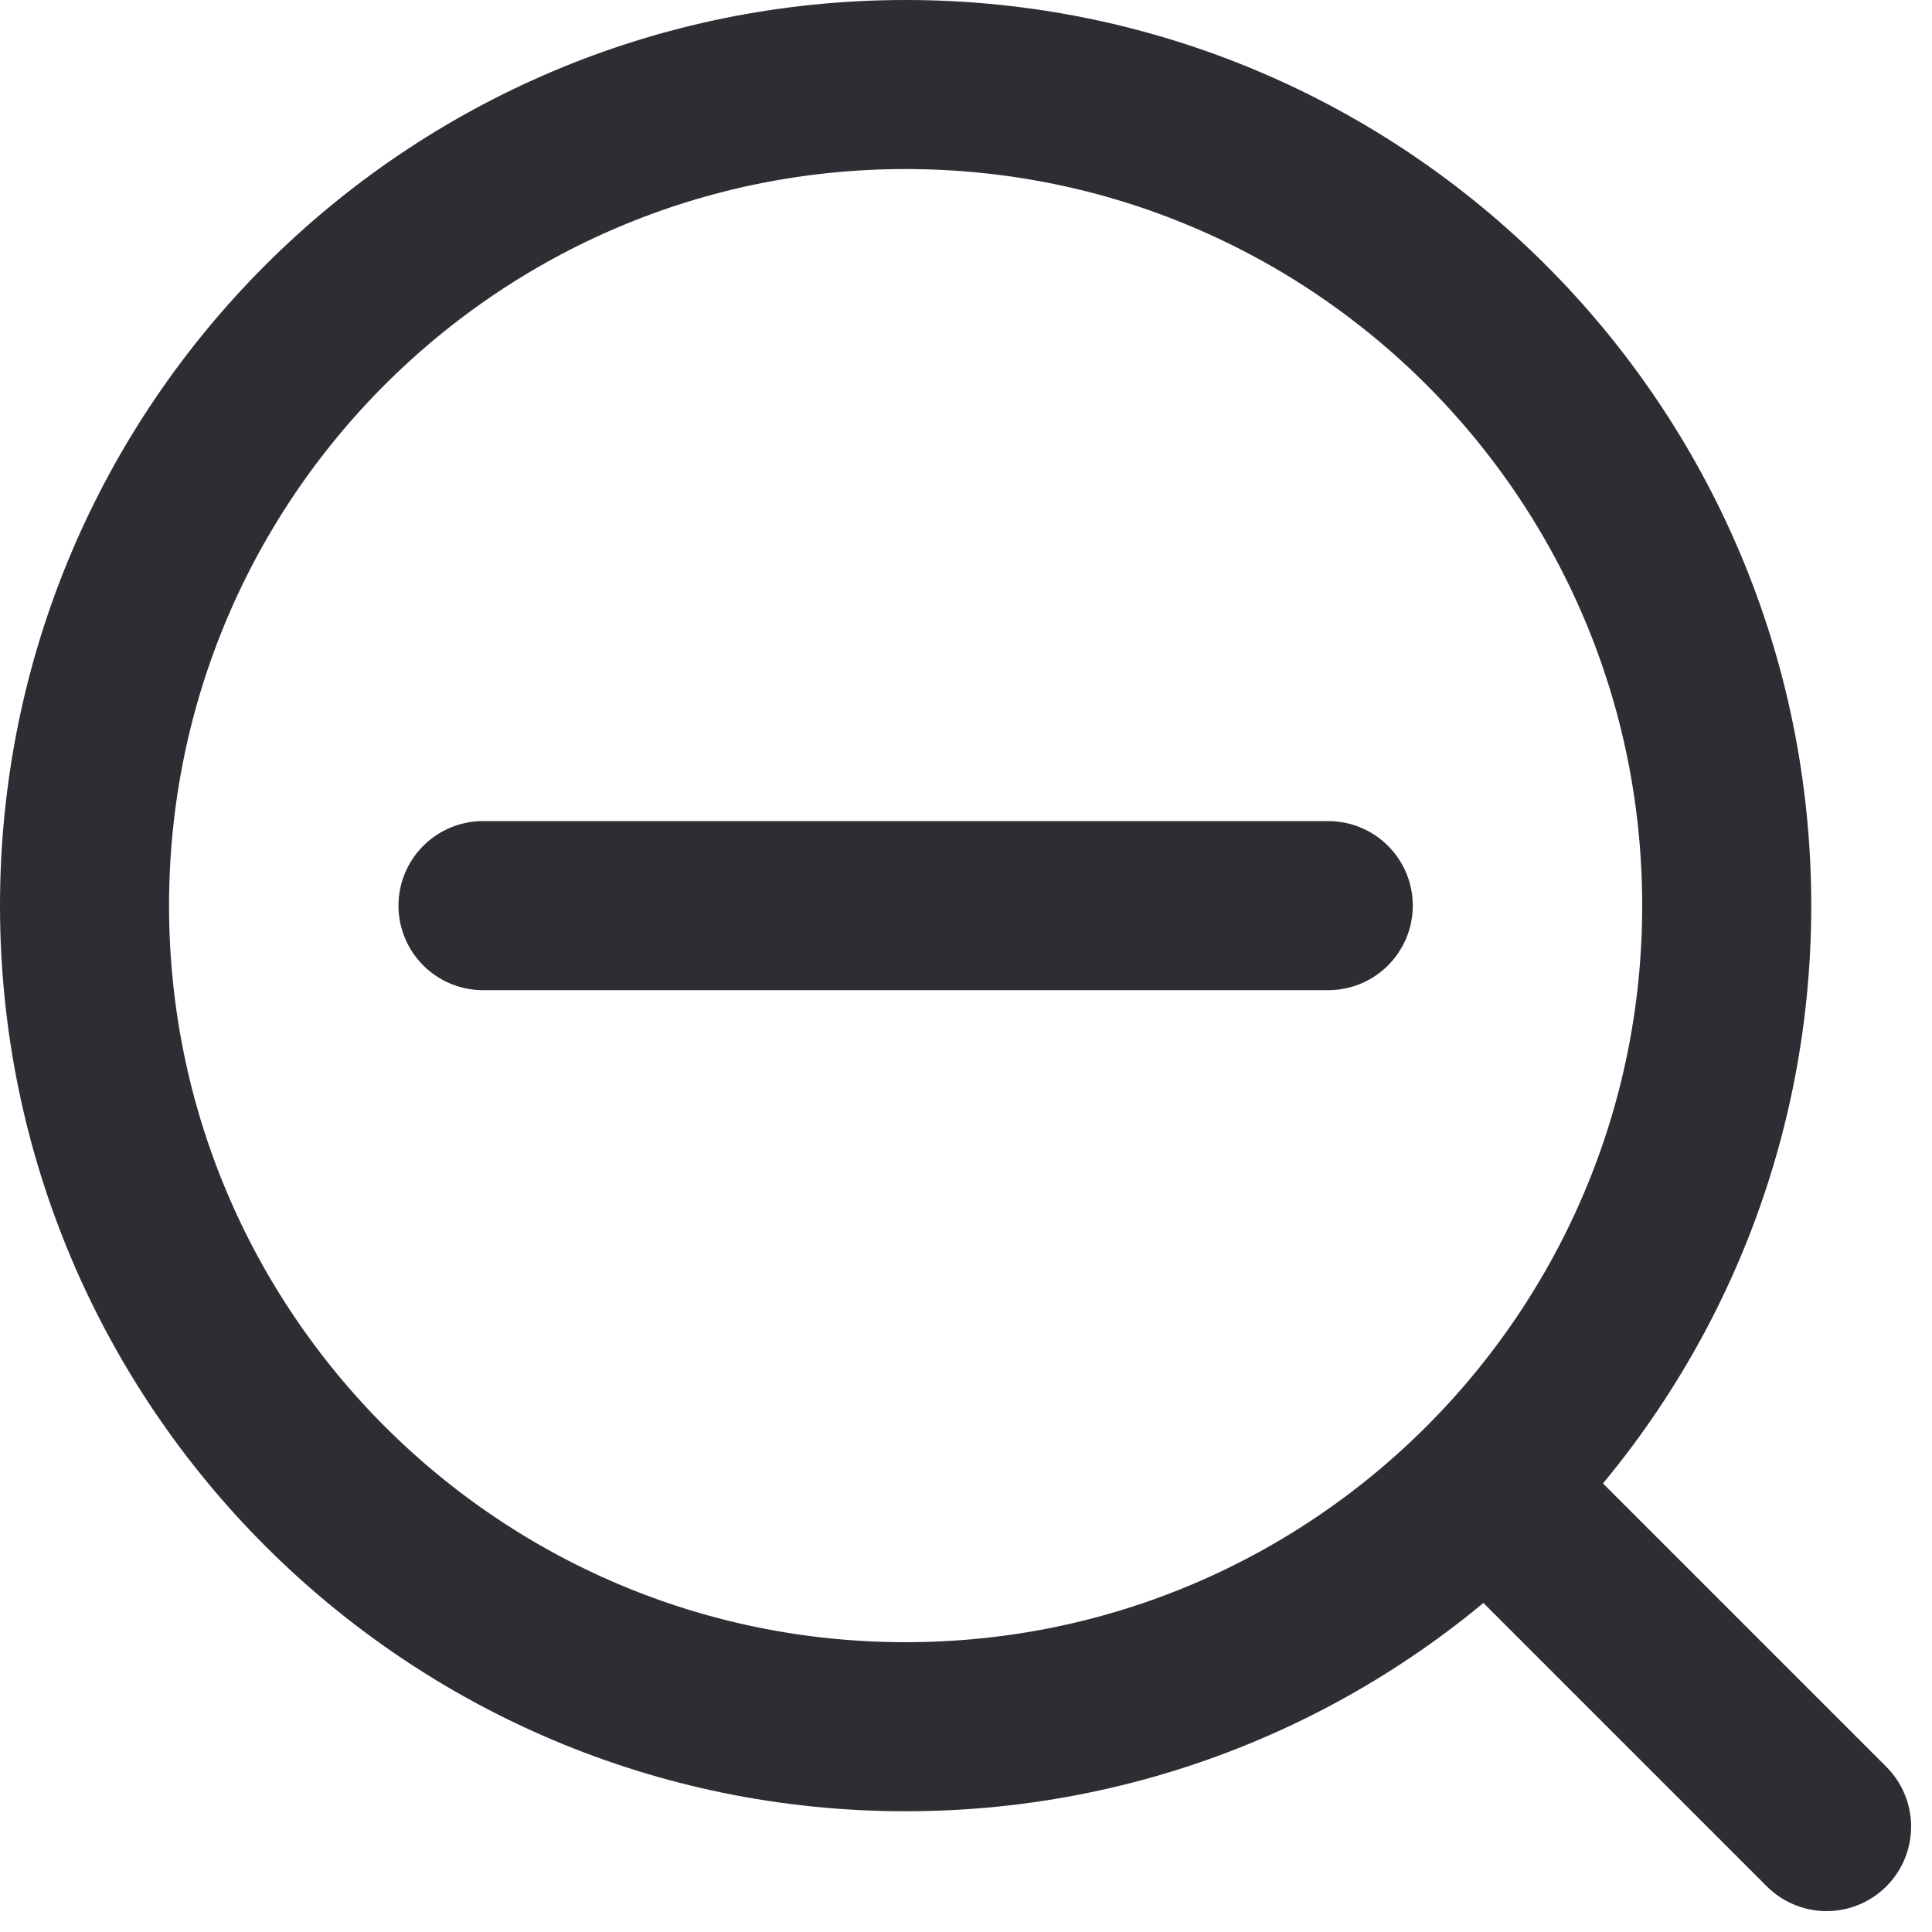
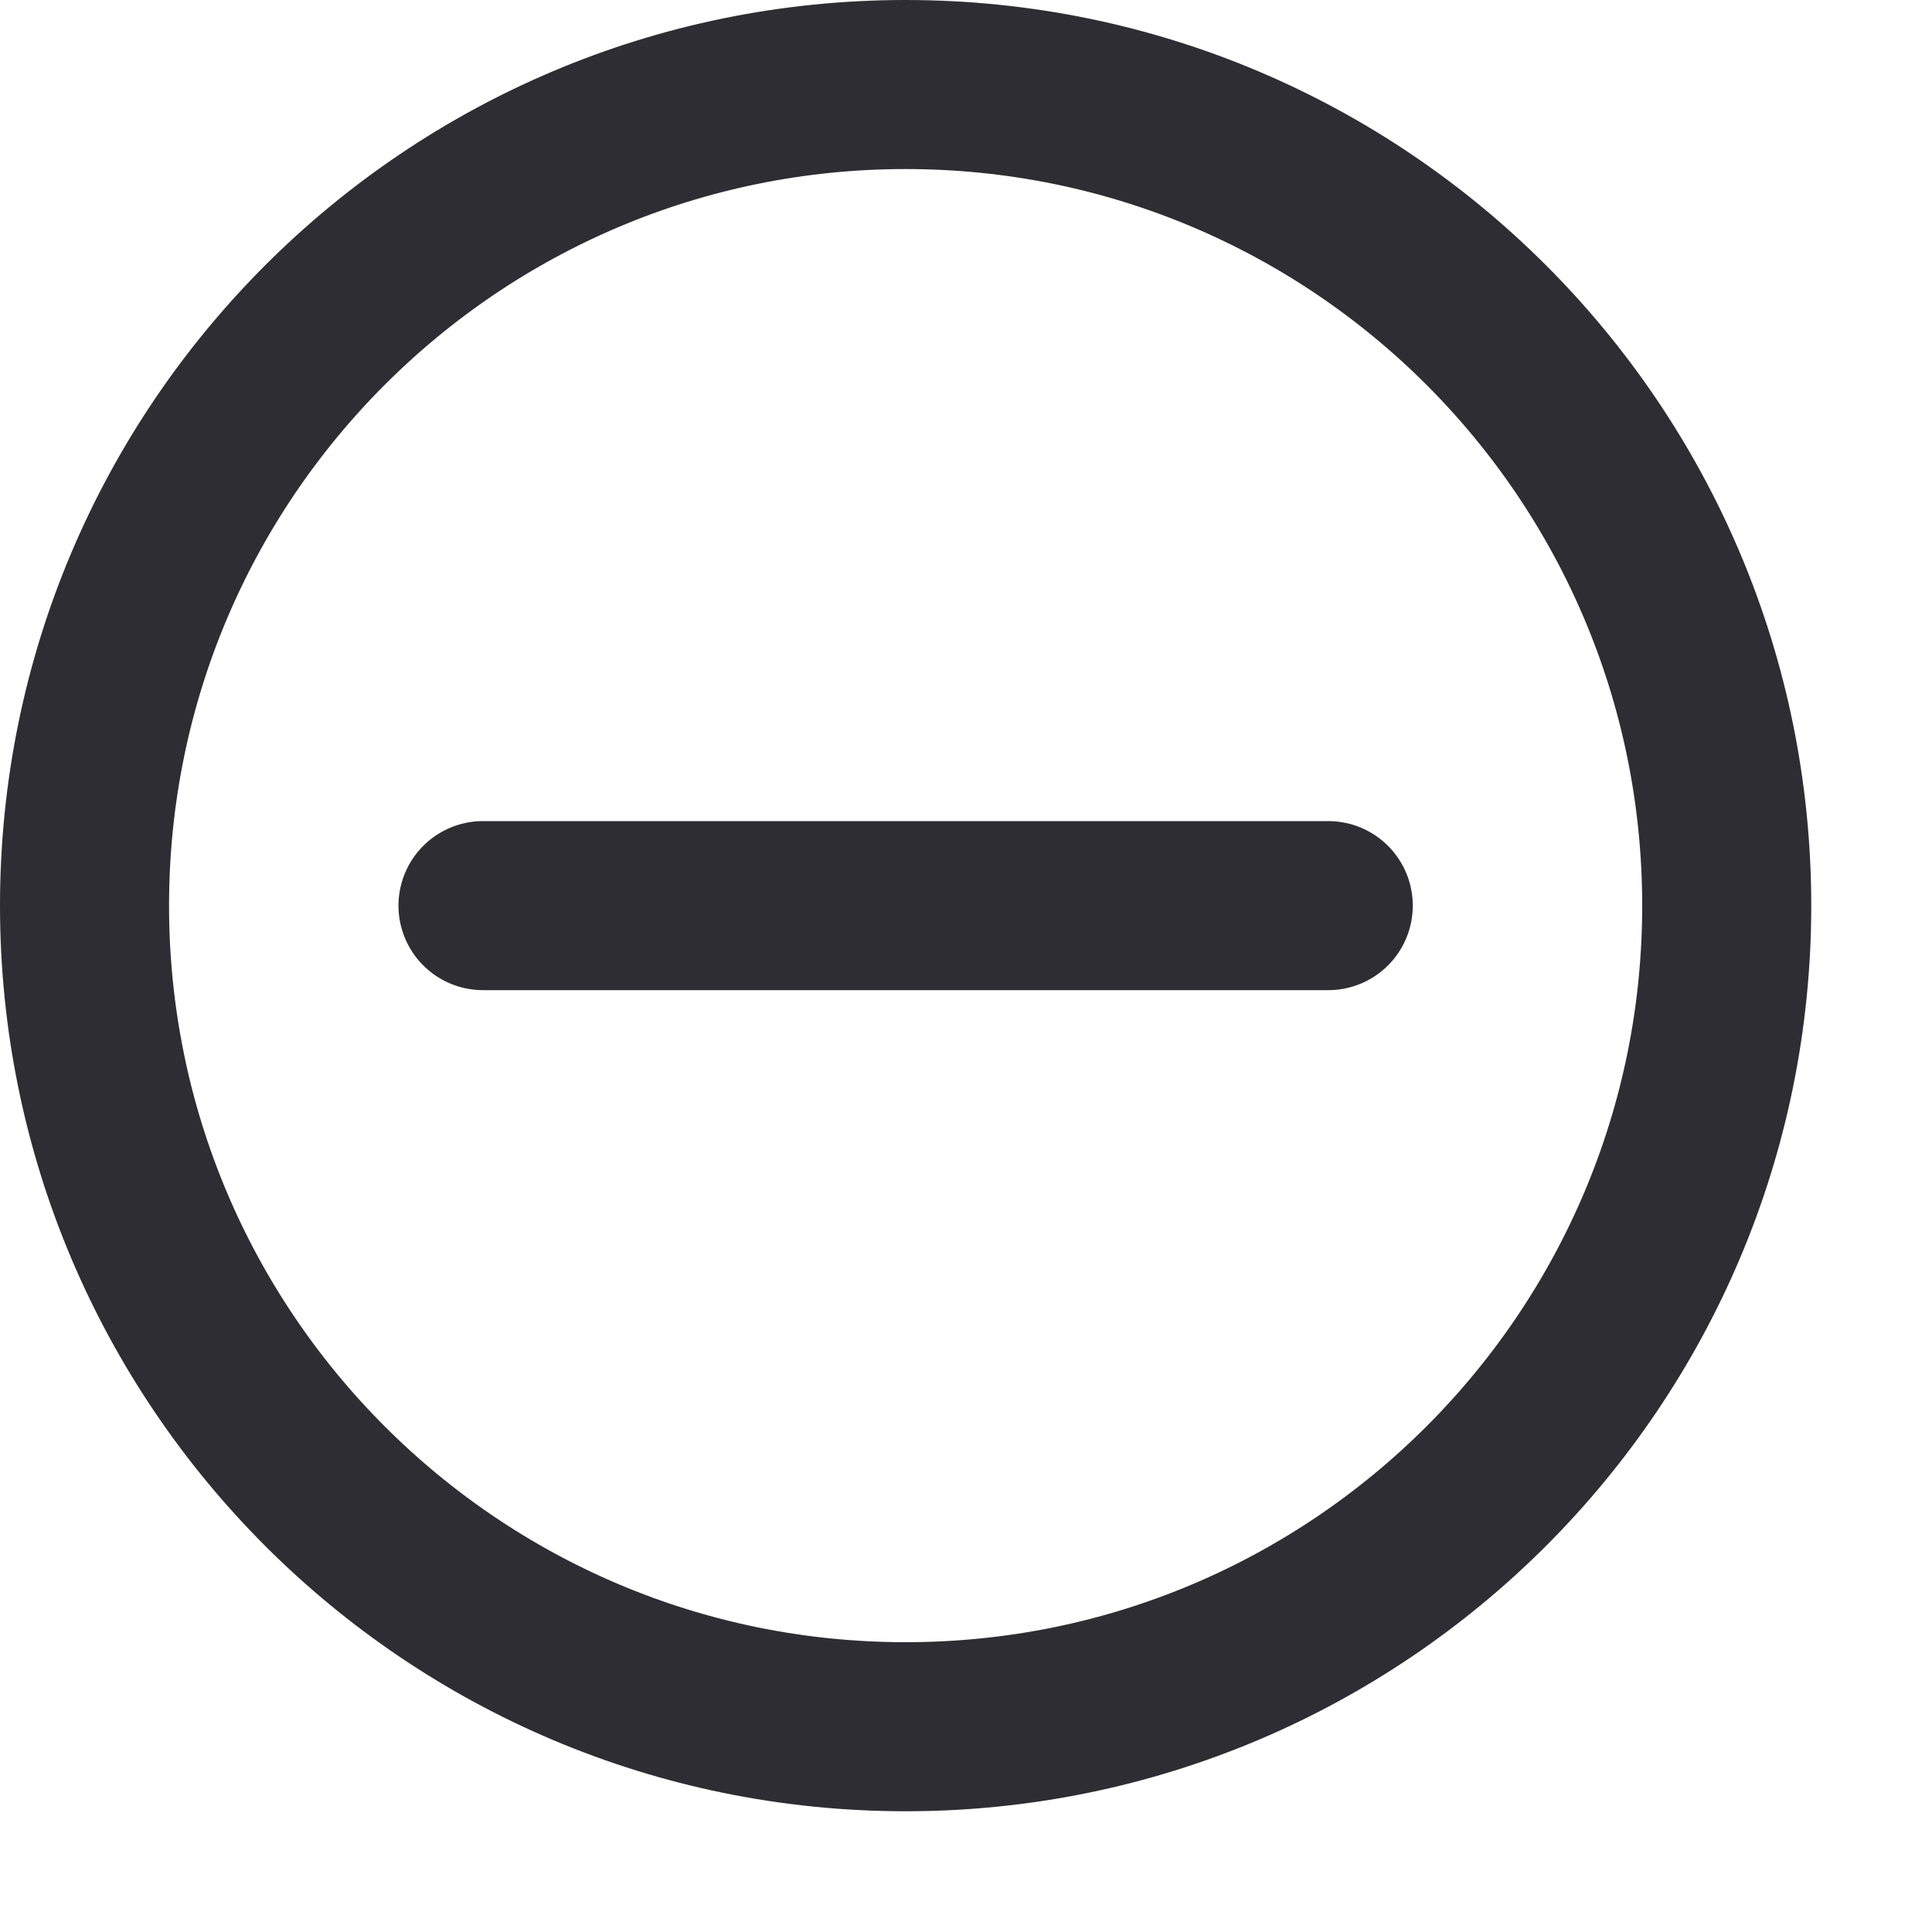
<svg xmlns="http://www.w3.org/2000/svg" width="16" height="16" viewBox="0 0 16 16" fill="none">
  <path d="M14.3 7.5C14.3 11.255 11.255 14.3 7.5 14.3C3.744 14.3 0.7 11.255 0.7 7.5C0.7 3.744 3.744 0.7 7.5 0.7C11.255 0.7 14.3 3.744 14.3 7.5Z" stroke="#2D2D33" stroke-width="1.4" stroke-linejoin="round" />
  <path d="M4 7.5H11" stroke="#2D2D33" stroke-width="1.4" stroke-linecap="round" />
-   <path d="M12.5 12.5L15.127 15.127" stroke="#2D2D33" stroke-width="1.4" stroke-linecap="round" stroke-linejoin="round" />
</svg>